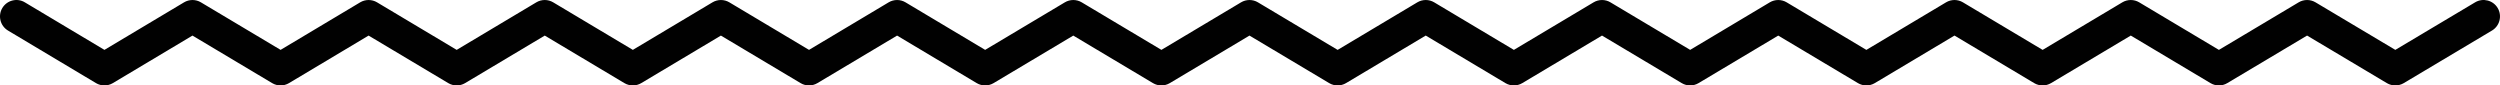
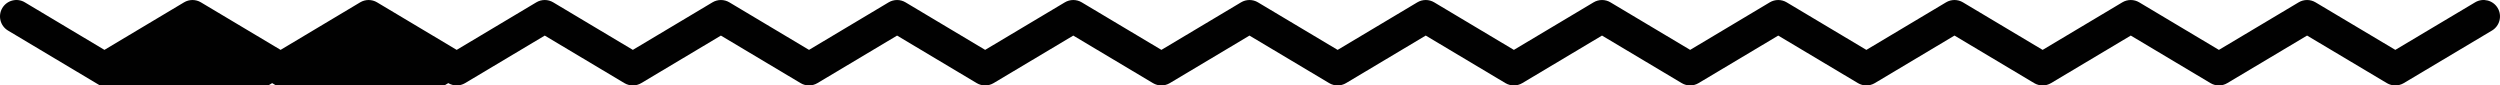
<svg xmlns="http://www.w3.org/2000/svg" version="1.1" id="Layer_1" x="0px" y="0px" width="283.465px" height="9.688px" viewBox="0 0 283.465 9.688" enable-background="new 0 0 283.465 9.688" xml:space="preserve">
  <g>
-     <path fill="#010101" d="M251.593,9.688c-0.333,0-0.66-0.088-0.955-0.264l-9.037-5.392l-9.042,5.392   c-0.587,0.352-1.321,0.352-1.909,0l-9.037-5.392l-9.037,5.392c-0.588,0.352-1.321,0.352-1.911,0l-9.037-5.39l-9.034,5.39   c-0.587,0.352-1.319,0.352-1.908,0l-9.04-5.392l-9.037,5.392c-0.59,0.352-1.323,0.352-1.911,0l-9.037-5.392l-9.039,5.392   c-0.588,0.352-1.321,0.352-1.909,0l-9.037-5.39l-9.035,5.39c-0.588,0.352-1.321,0.352-1.909,0l-9.035-5.39l-9.037,5.39   c-0.588,0.352-1.322,0.352-1.911,0l-9.03-5.39l-9.032,5.39c-0.588,0.352-1.321,0.352-1.909,0l-9.035-5.39l-9.032,5.39   c-0.588,0.352-1.321,0.352-1.909,0l-9.032-5.39l-9.032,5.39c-0.588,0.352-1.321,0.352-1.908,0l-9.034-5.39l-9.026,5.39   c-0.588,0.352-1.321,0.352-1.909,0l-9.035-5.39l-9.029,5.39c-0.588,0.352-1.321,0.352-1.908,0L0.906,3.463   C0.024,2.935-0.263,1.791,0.263,0.909C0.793,0.023,1.94-0.263,2.815,0.264l9.027,5.391l9.029-5.391   c0.588-0.351,1.321-0.351,1.908,0l9.037,5.391l9.025-5.391c0.588-0.351,1.321-0.351,1.909,0l9.032,5.391l9.032-5.391   c0.588-0.351,1.321-0.351,1.908,0l9.034,5.391l9.032-5.391c0.588-0.351,1.321-0.351,1.909,0l9.035,5.391l9.03-5.391   c0.588-0.351,1.323-0.351,1.909,0l9.032,5.391l9.039-5.391c0.588-0.351,1.321-0.351,1.908,0l9.037,5.391l9.034-5.391   c0.588-0.351,1.322-0.351,1.909,0l9.039,5.393l9.037-5.393c0.588-0.351,1.322-0.351,1.909,0l9.037,5.393l9.04-5.393   c0.587-0.351,1.321-0.351,1.908,0l9.04,5.391l9.032-5.391c0.588-0.351,1.321-0.351,1.909,0l9.039,5.393l9.037-5.393   c0.588-0.351,1.321-0.351,1.909,0l9.039,5.393l9.04-5.393c0.588-0.351,1.321-0.351,1.909,0l9.039,5.393l9.044-5.393   c0.585-0.351,1.318-0.351,1.906-0.002l9.053,5.394l9.052-5.394c0.882-0.526,2.026-0.237,2.555,0.647   c0.524,0.883,0.236,2.027-0.649,2.555L272.55,9.426c-0.588,0.349-1.319,0.349-1.908,0l-9.052-5.394l-9.047,5.392   C252.254,9.6,251.921,9.688,251.593,9.688z" />
+     <path fill="#010101" d="M251.593,9.688c-0.333,0-0.66-0.088-0.955-0.264l-9.037-5.392l-9.042,5.392   c-0.587,0.352-1.321,0.352-1.909,0l-9.037-5.392l-9.037,5.392c-0.588,0.352-1.321,0.352-1.911,0l-9.037-5.39l-9.034,5.39   c-0.587,0.352-1.319,0.352-1.908,0l-9.04-5.392l-9.037,5.392c-0.59,0.352-1.323,0.352-1.911,0l-9.037-5.392l-9.039,5.392   c-0.588,0.352-1.321,0.352-1.909,0l-9.037-5.39l-9.035,5.39c-0.588,0.352-1.321,0.352-1.909,0l-9.035-5.39l-9.037,5.39   c-0.588,0.352-1.322,0.352-1.911,0l-9.03-5.39l-9.032,5.39c-0.588,0.352-1.321,0.352-1.909,0l-9.035-5.39l-9.032,5.39   c-0.588,0.352-1.321,0.352-1.909,0l-9.032-5.39l-9.032,5.39c-0.588,0.352-1.321,0.352-1.908,0l-9.026,5.39   c-0.588,0.352-1.321,0.352-1.909,0l-9.035-5.39l-9.029,5.39c-0.588,0.352-1.321,0.352-1.908,0L0.906,3.463   C0.024,2.935-0.263,1.791,0.263,0.909C0.793,0.023,1.94-0.263,2.815,0.264l9.027,5.391l9.029-5.391   c0.588-0.351,1.321-0.351,1.908,0l9.037,5.391l9.025-5.391c0.588-0.351,1.321-0.351,1.909,0l9.032,5.391l9.032-5.391   c0.588-0.351,1.321-0.351,1.908,0l9.034,5.391l9.032-5.391c0.588-0.351,1.321-0.351,1.909,0l9.035,5.391l9.03-5.391   c0.588-0.351,1.323-0.351,1.909,0l9.032,5.391l9.039-5.391c0.588-0.351,1.321-0.351,1.908,0l9.037,5.391l9.034-5.391   c0.588-0.351,1.322-0.351,1.909,0l9.039,5.393l9.037-5.393c0.588-0.351,1.322-0.351,1.909,0l9.037,5.393l9.04-5.393   c0.587-0.351,1.321-0.351,1.908,0l9.04,5.391l9.032-5.391c0.588-0.351,1.321-0.351,1.909,0l9.039,5.393l9.037-5.393   c0.588-0.351,1.321-0.351,1.909,0l9.039,5.393l9.04-5.393c0.588-0.351,1.321-0.351,1.909,0l9.039,5.393l9.044-5.393   c0.585-0.351,1.318-0.351,1.906-0.002l9.053,5.394l9.052-5.394c0.882-0.526,2.026-0.237,2.555,0.647   c0.524,0.883,0.236,2.027-0.649,2.555L272.55,9.426c-0.588,0.349-1.319,0.349-1.908,0l-9.052-5.394l-9.047,5.392   C252.254,9.6,251.921,9.688,251.593,9.688z" />
  </g>
</svg>